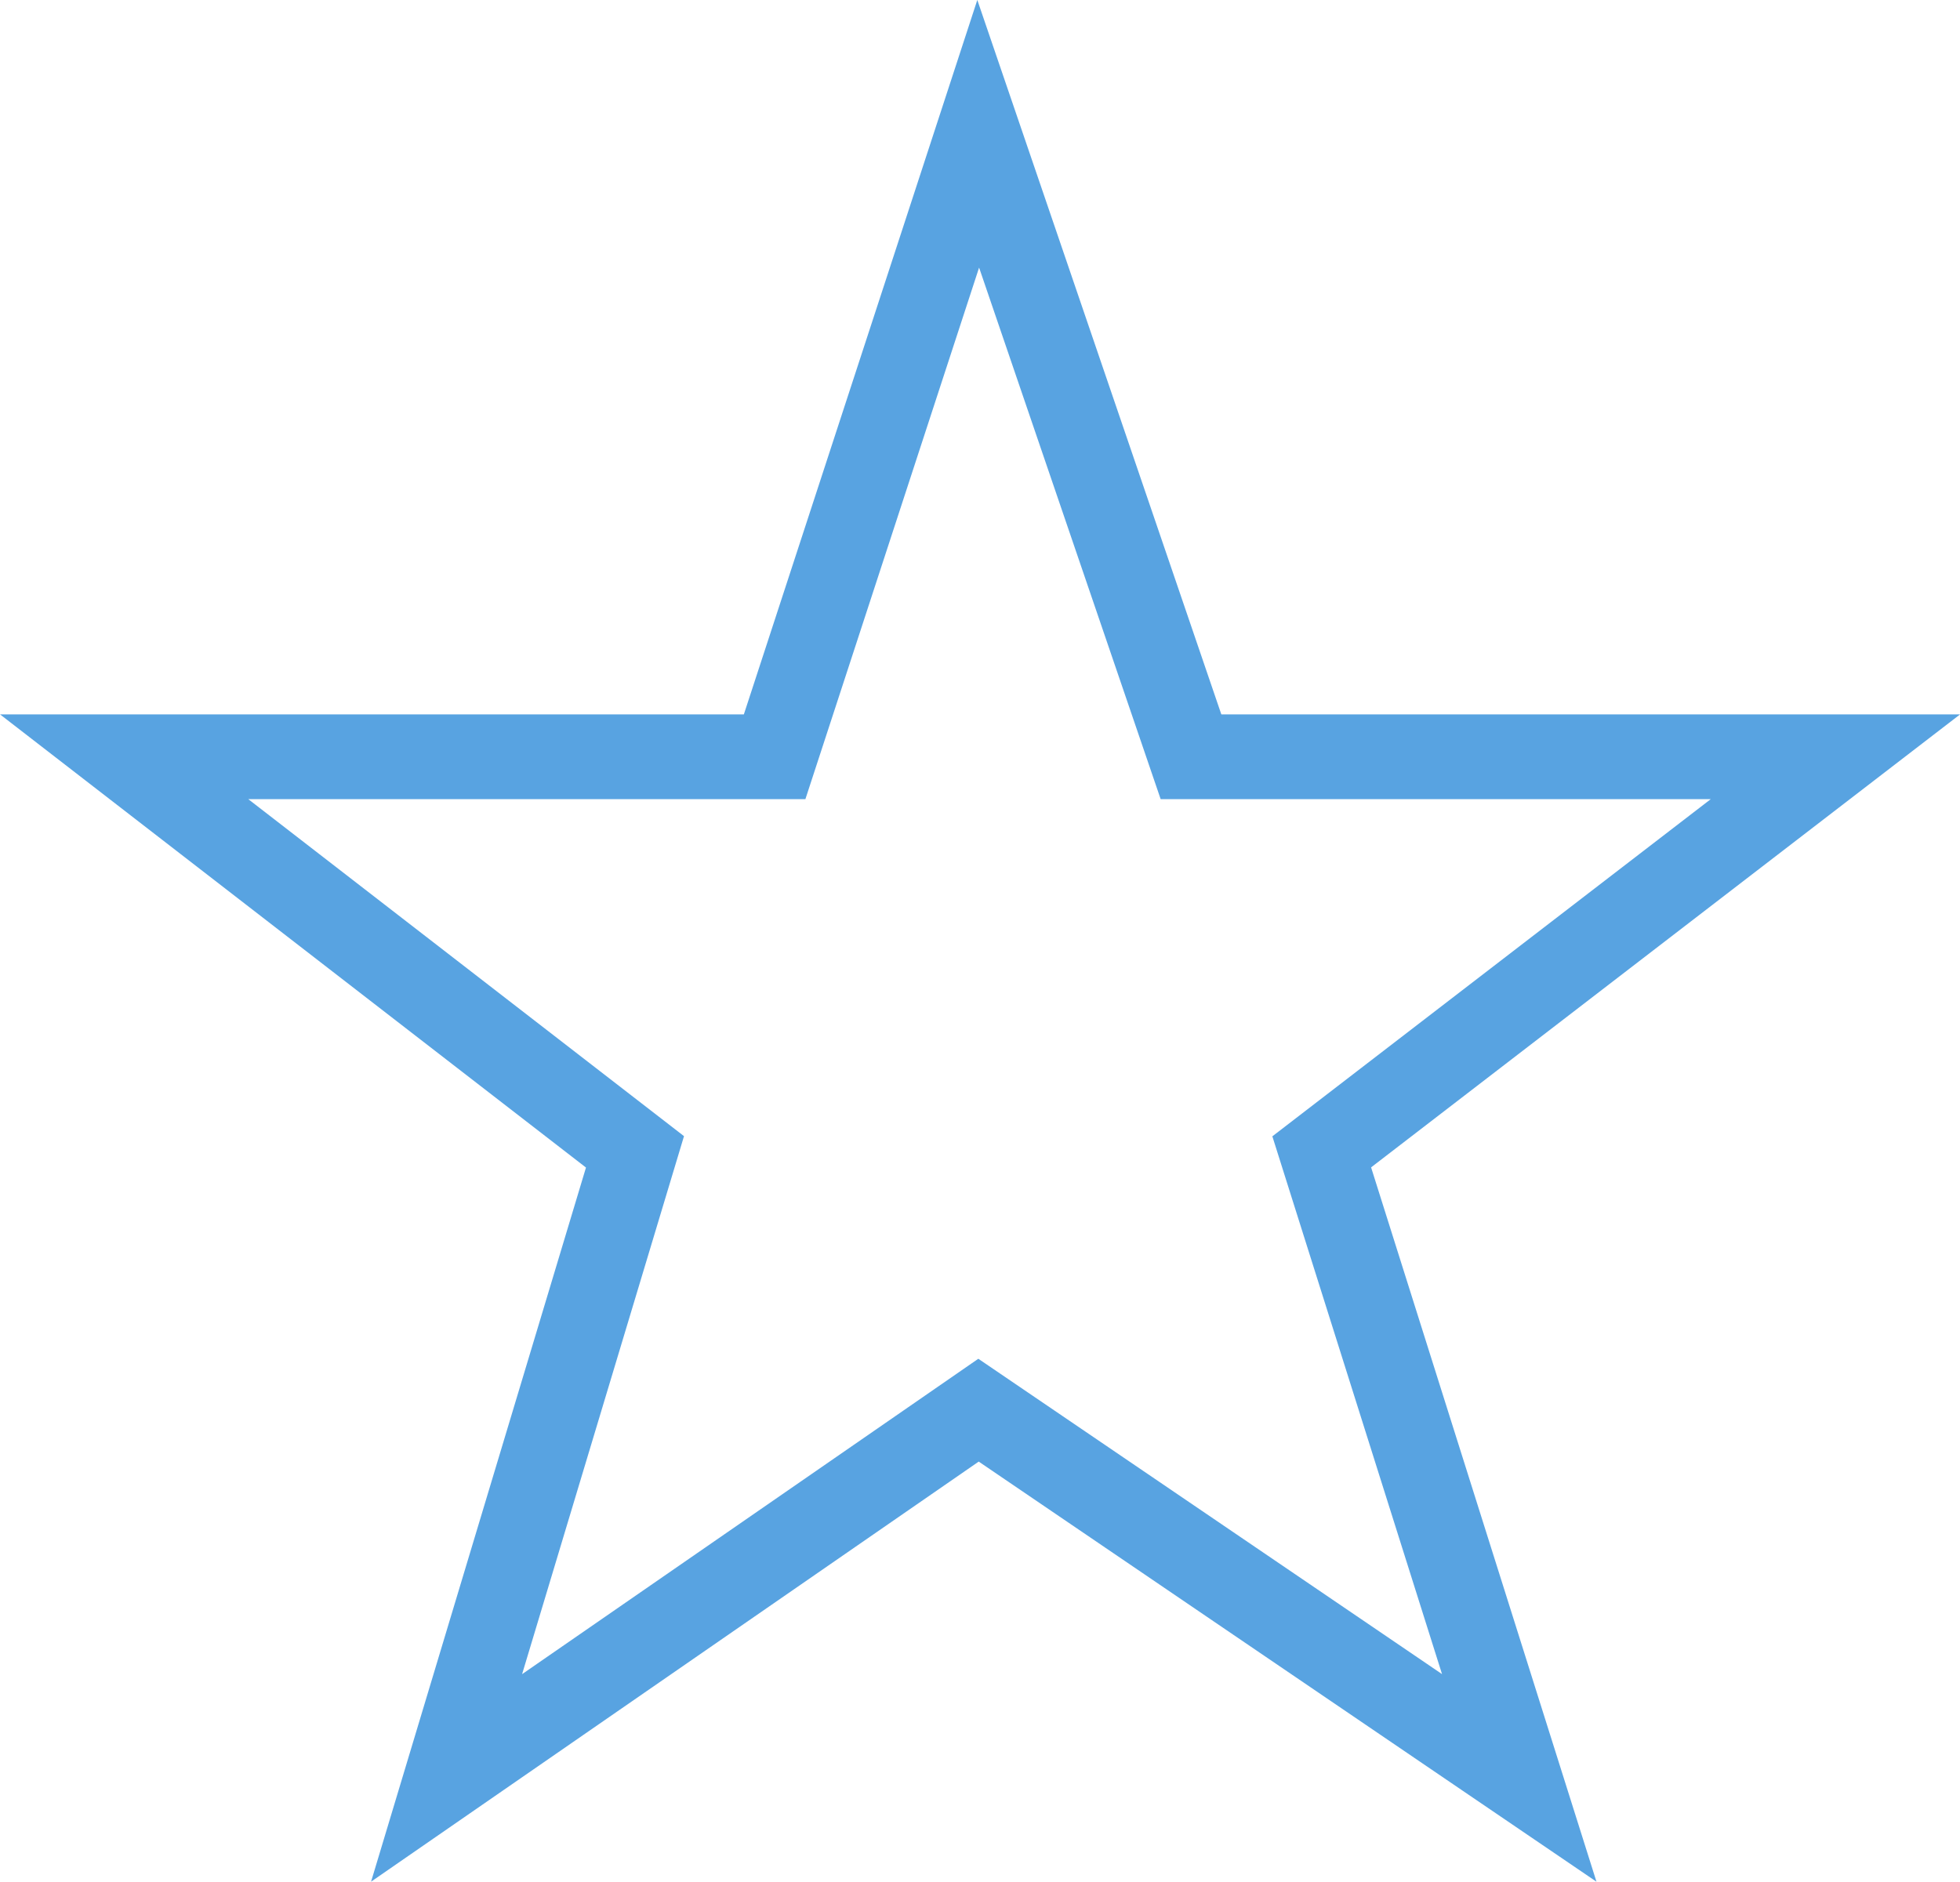
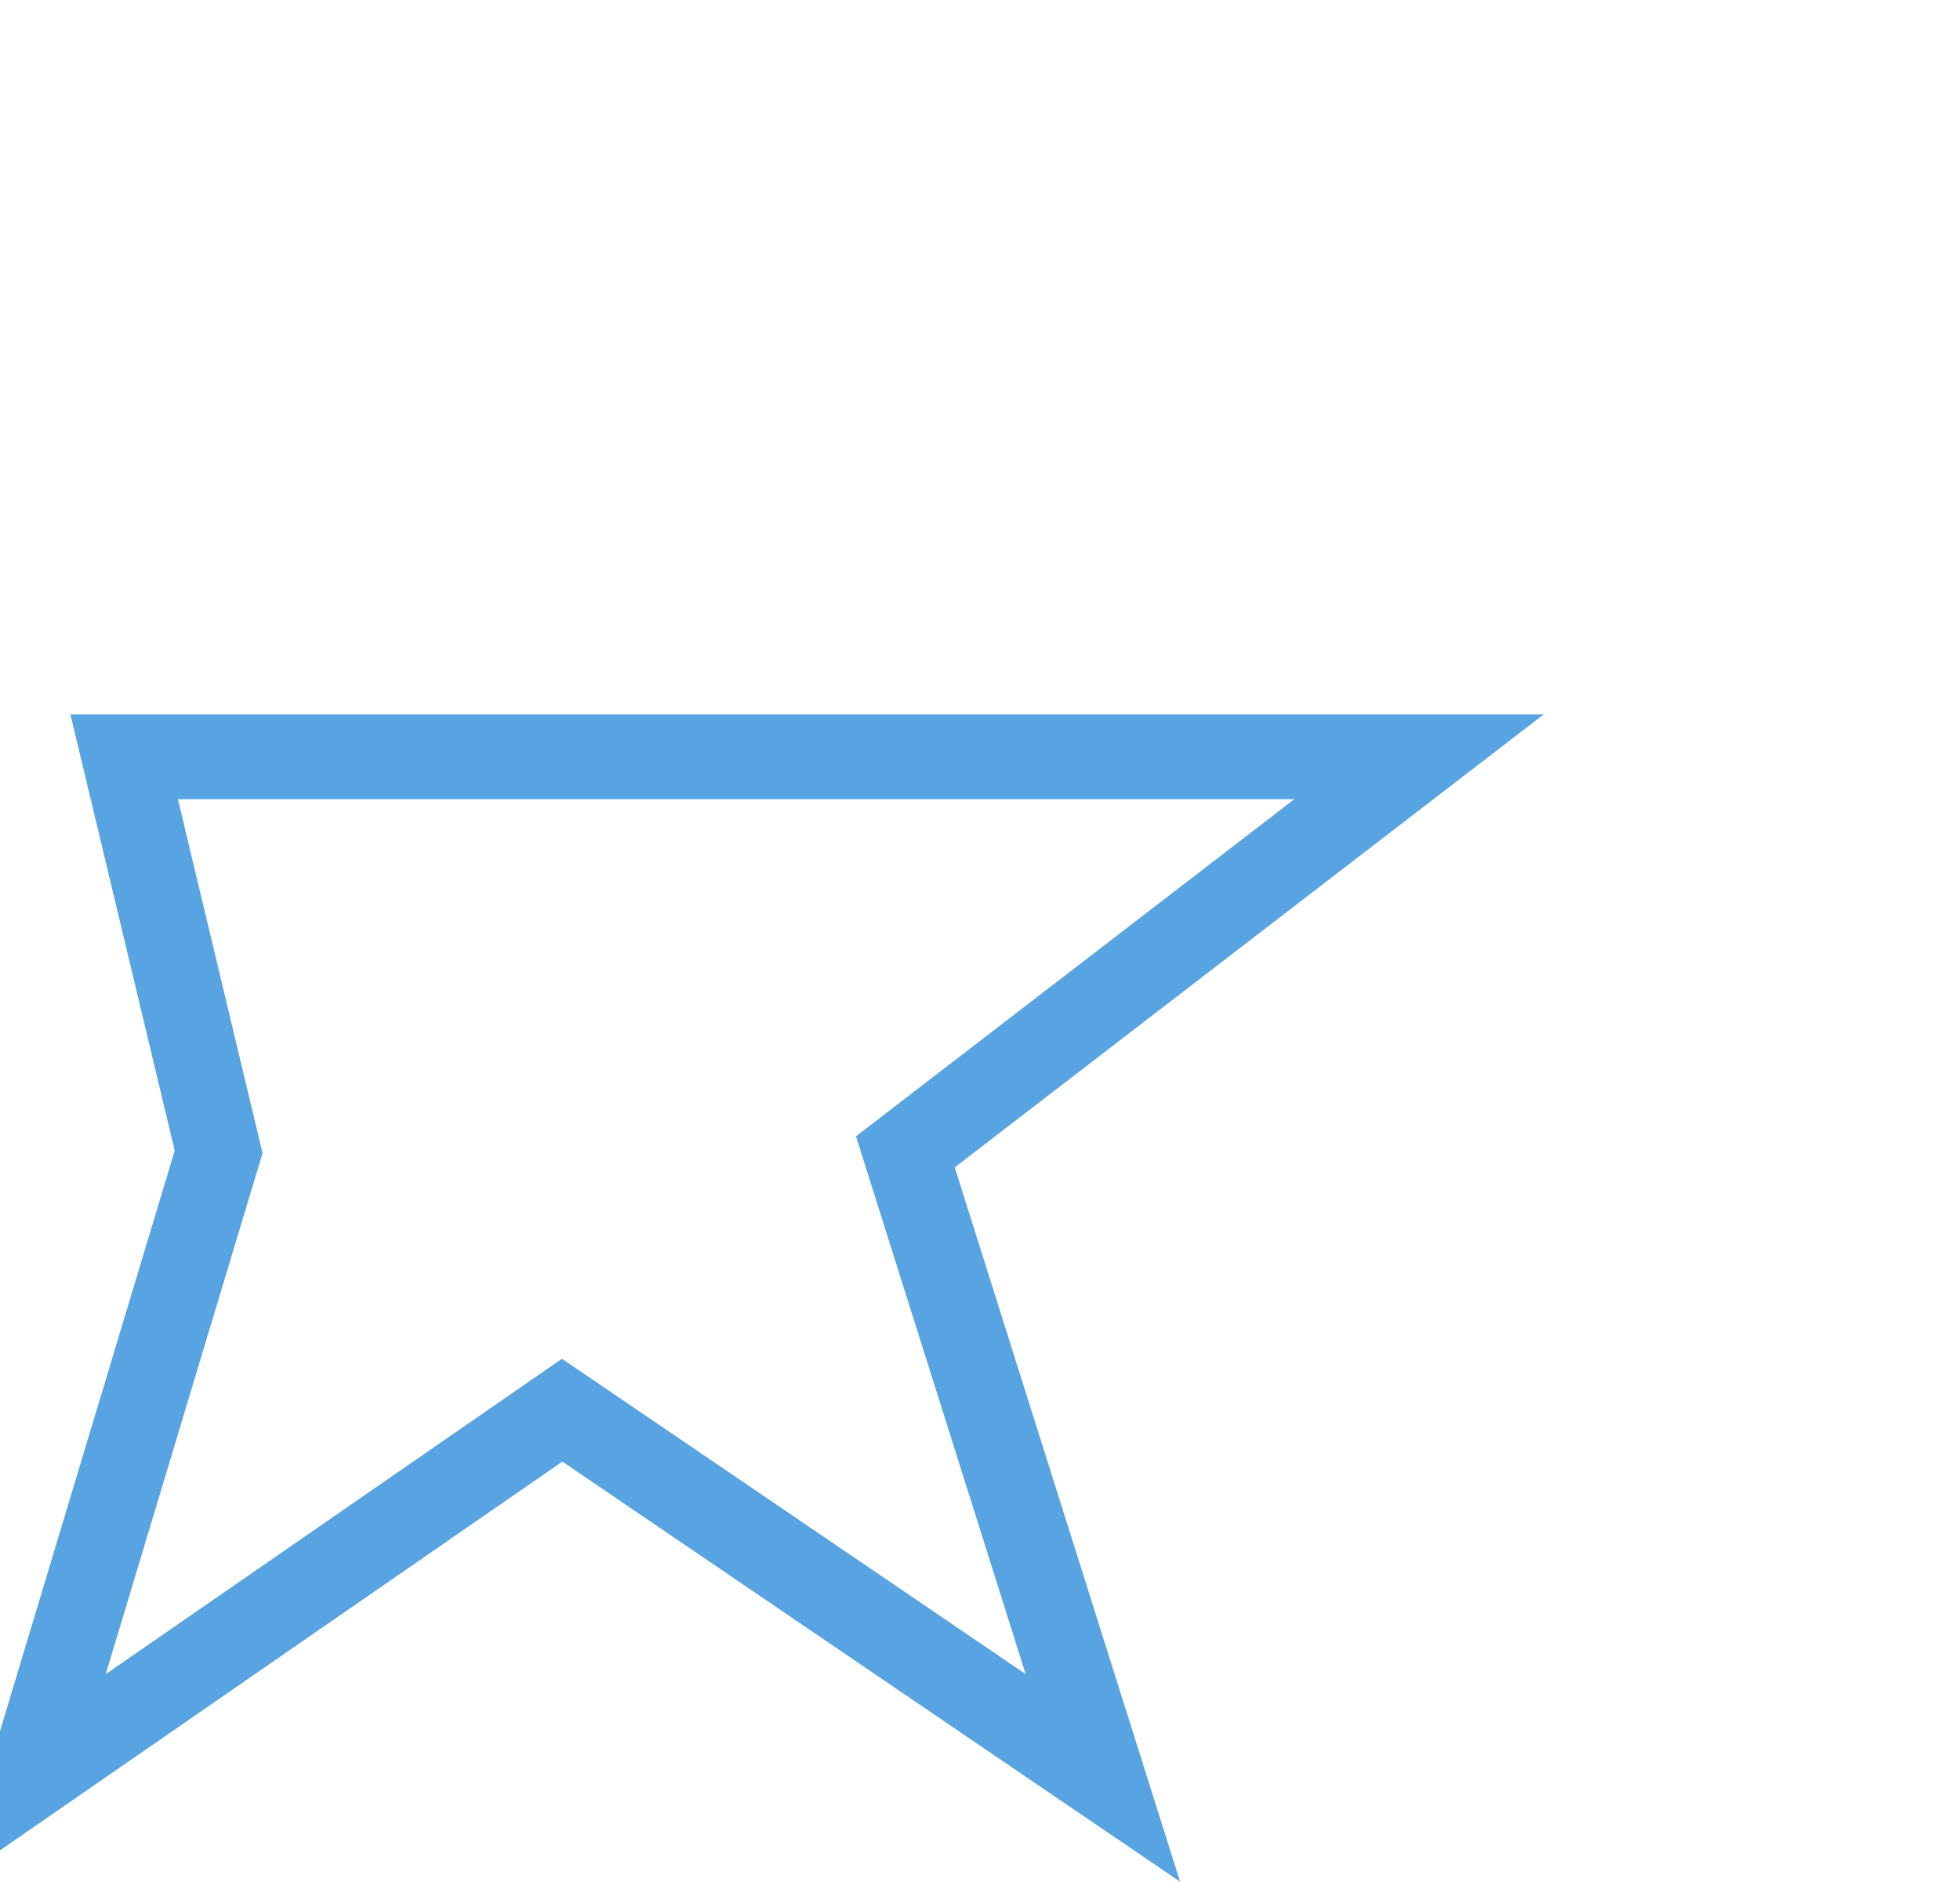
<svg xmlns="http://www.w3.org/2000/svg" width="18.486" height="17.751" viewBox="0 0 18.486 17.751">
-   <path id="Path_16049" data-name="Path 16049" d="M4322.906-6042.034h6.135l1.92-5.877,2.007,5.877h6.078l-4.845,3.727,1.863,5.906-5.1-3.469-5.017,3.469,1.777-5.906Z" transform="translate(-4321.735 6049.173)" fill="none" stroke="#58a3e1" stroke-width="0.8" />
+   <path id="Path_16049" data-name="Path 16049" d="M4322.906-6042.034h6.135h6.078l-4.845,3.727,1.863,5.906-5.1-3.469-5.017,3.469,1.777-5.906Z" transform="translate(-4321.735 6049.173)" fill="none" stroke="#58a3e1" stroke-width="0.8" />
</svg>